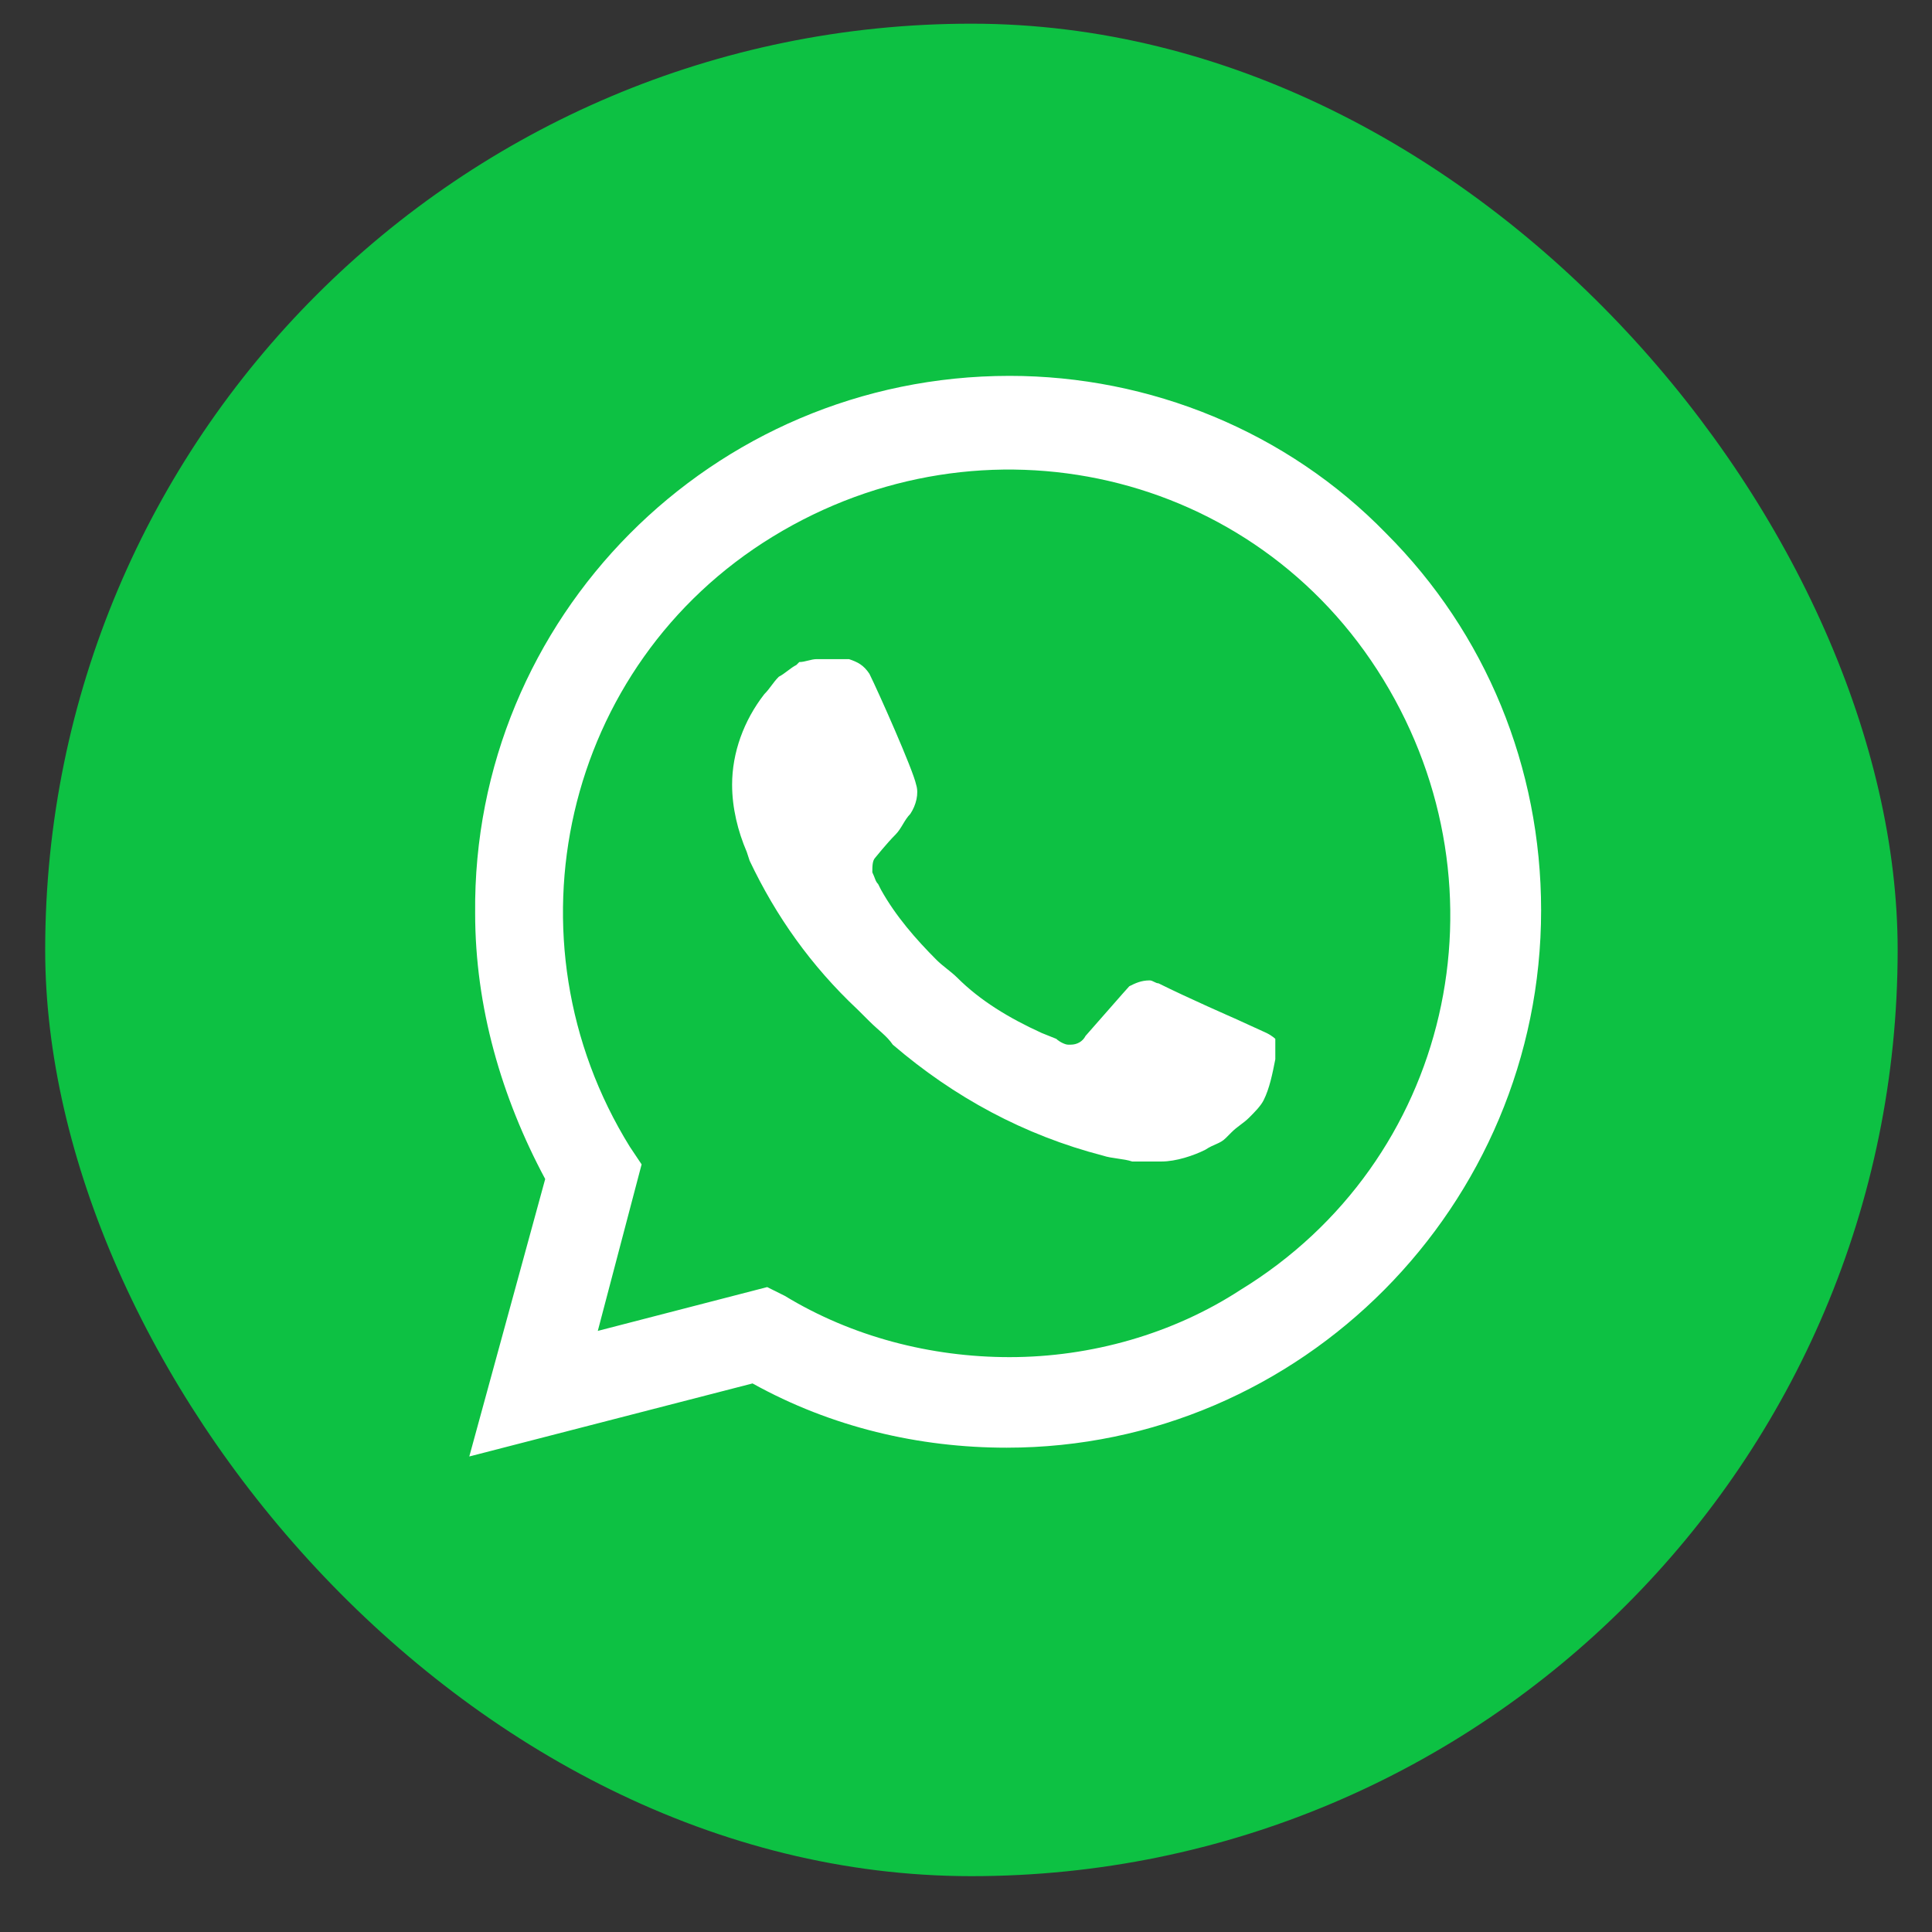
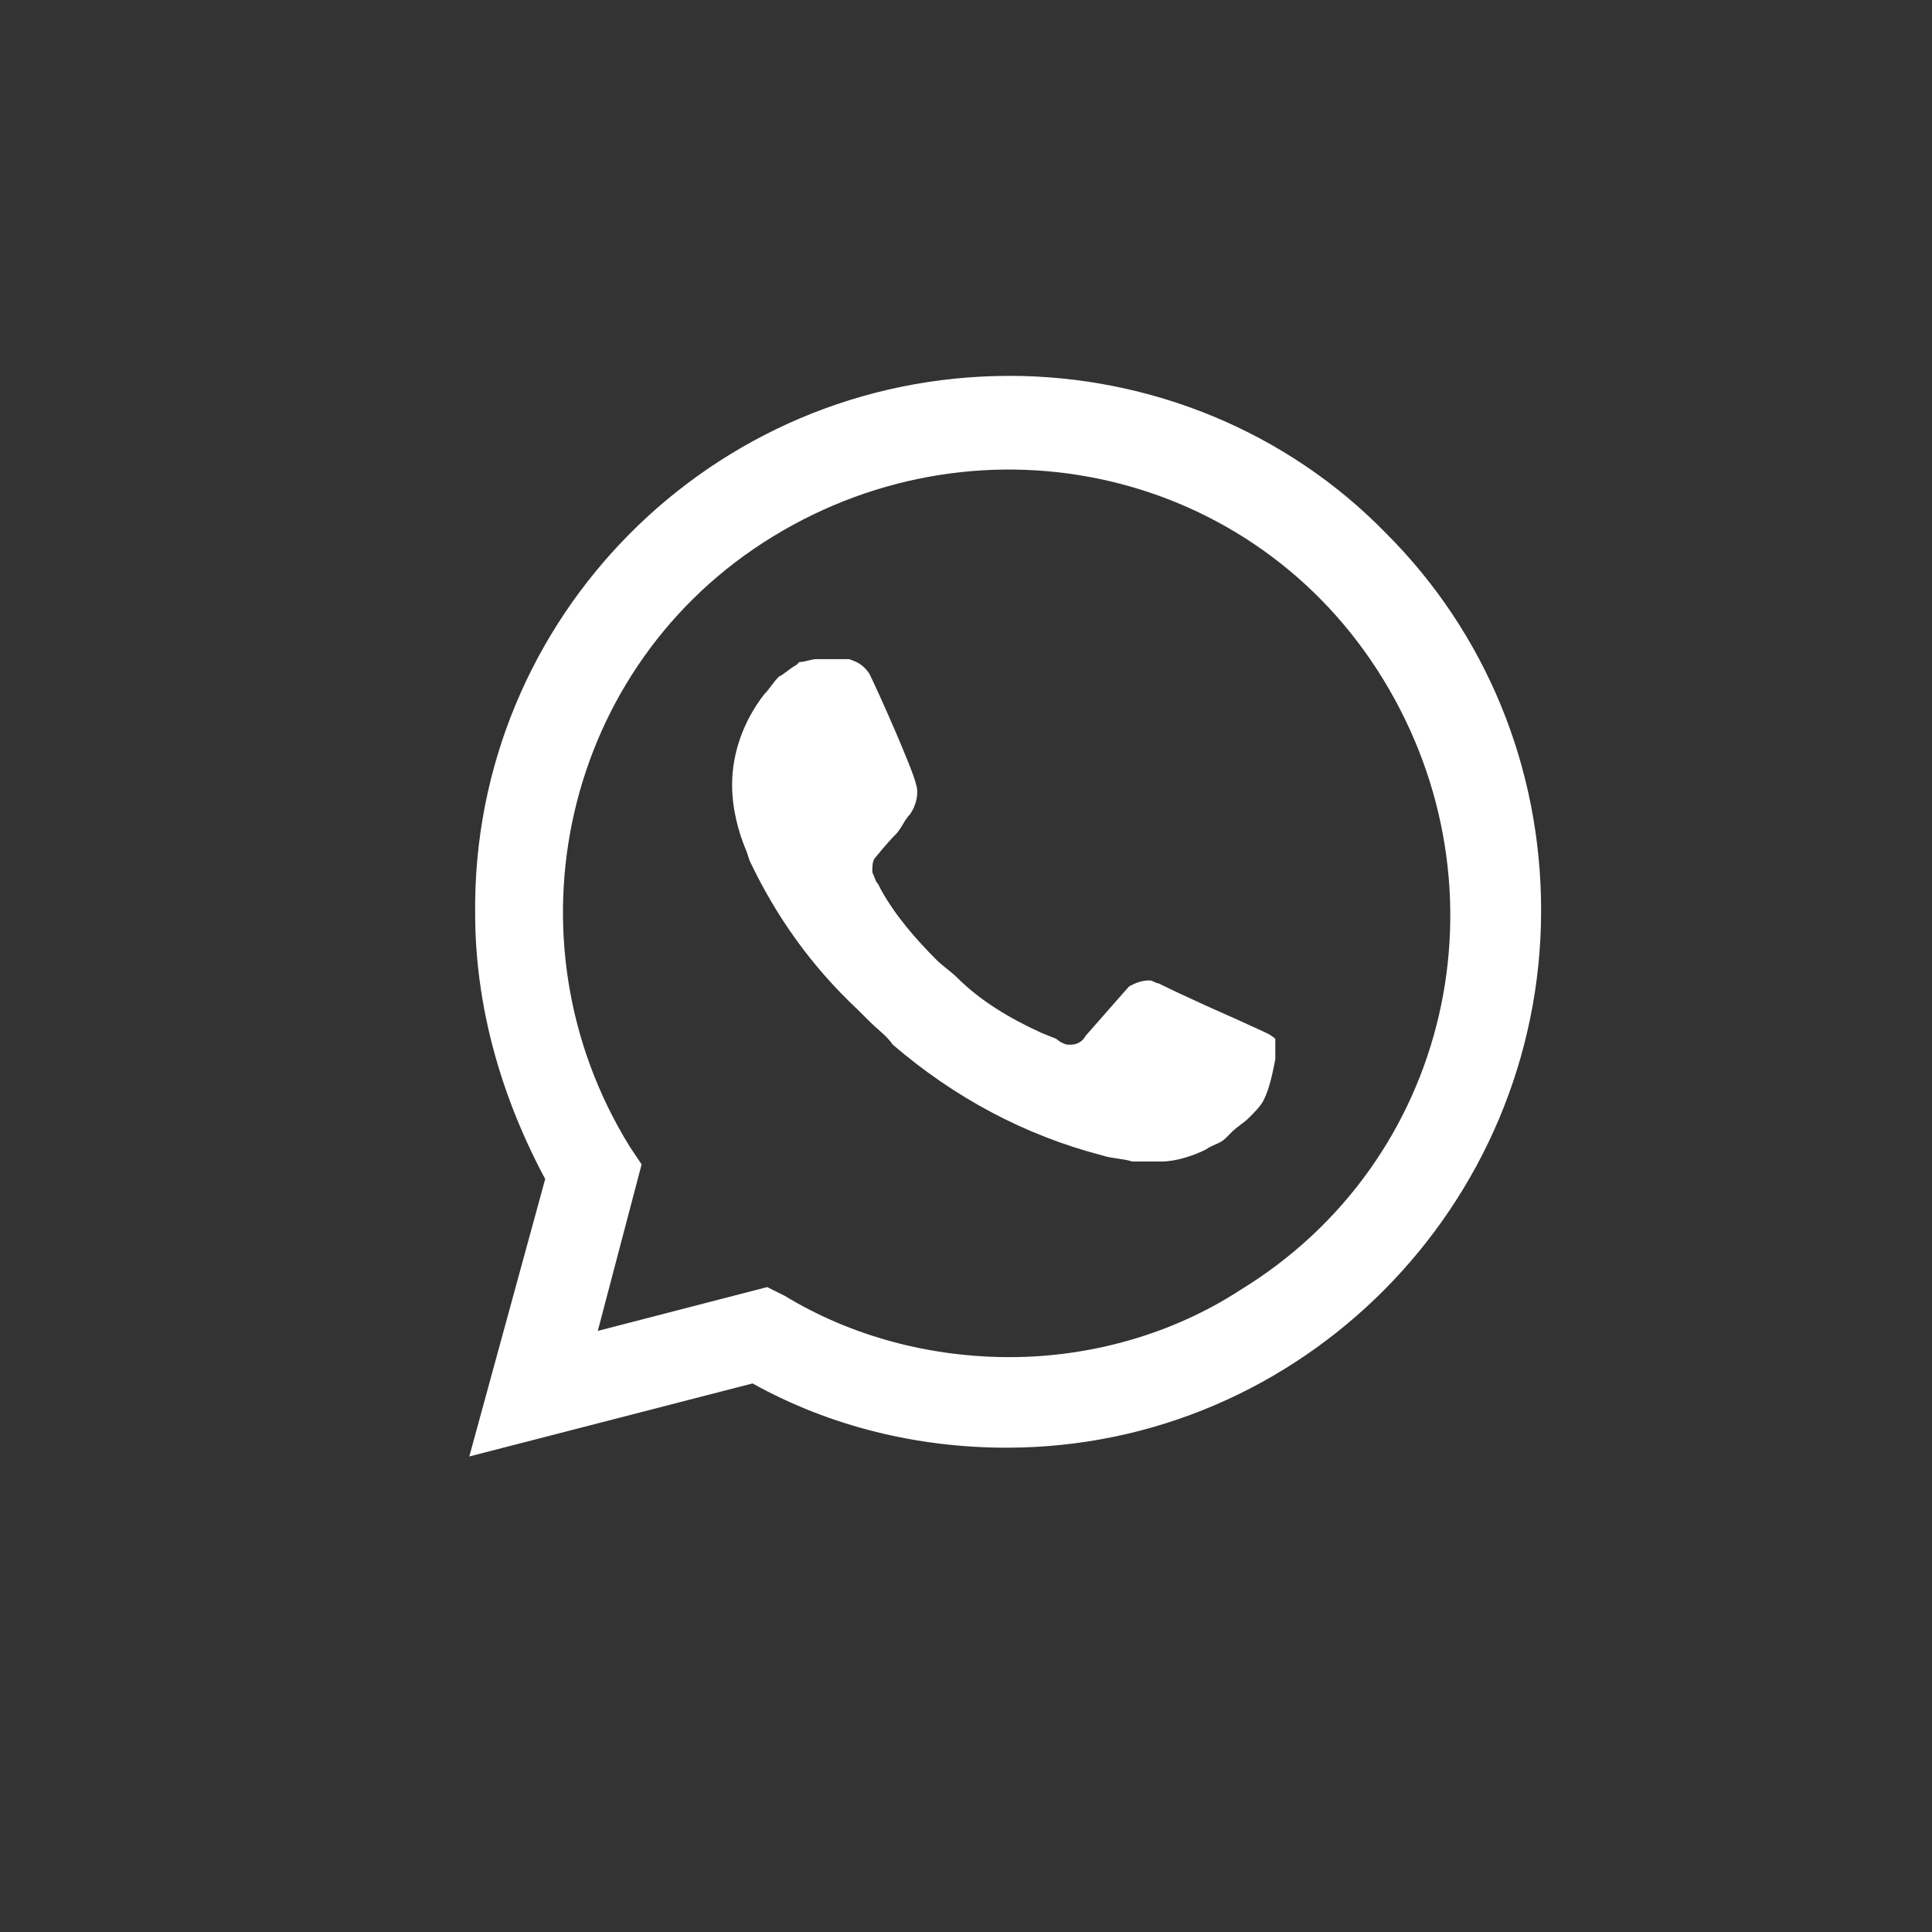
<svg xmlns="http://www.w3.org/2000/svg" width="31" height="31" viewBox="0 0 31 31" fill="none">
  <rect x="0" y="0" width="31" height="31" fill="#333333" stroke="none" />
-   <rect x="0.725" y="0.38" width="29.724" height="29.724" rx="14.862" fill="#0DC143" />
-   <path d="M22.244 8.561C20.651 6.921 18.448 6.031 16.199 6.031C11.419 6.031 7.577 9.92 7.624 14.653C7.624 16.153 8.045 17.606 8.748 18.918L7.53 23.37L12.075 22.198C13.341 22.901 14.746 23.229 16.152 23.229C20.885 23.229 24.728 19.34 24.728 14.607C24.728 12.31 23.838 10.155 22.244 8.561ZM16.199 21.776C14.934 21.776 13.669 21.448 12.591 20.792L12.31 20.652L9.592 21.355L10.295 18.683L10.107 18.402C8.045 15.075 9.029 10.67 12.403 8.608C15.777 6.546 20.136 7.53 22.197 10.905C24.259 14.278 23.275 18.637 19.901 20.699C18.823 21.401 17.511 21.776 16.199 21.776ZM20.323 16.575L19.808 16.34C19.808 16.34 19.058 16.012 18.589 15.778C18.542 15.778 18.495 15.731 18.448 15.731C18.308 15.731 18.214 15.778 18.12 15.825C18.12 15.825 18.074 15.872 17.418 16.622C17.371 16.715 17.277 16.762 17.183 16.762H17.136C17.09 16.762 16.996 16.715 16.949 16.669L16.715 16.575C16.199 16.34 15.73 16.059 15.356 15.684C15.262 15.591 15.121 15.497 15.028 15.403C14.7 15.075 14.372 14.7 14.137 14.278L14.09 14.185C14.043 14.138 14.043 14.091 13.997 13.997C13.997 13.904 13.997 13.81 14.043 13.763C14.043 13.763 14.231 13.529 14.372 13.388C14.465 13.294 14.512 13.154 14.606 13.06C14.7 12.92 14.746 12.732 14.7 12.591C14.653 12.357 14.09 11.092 13.95 10.811C13.856 10.67 13.762 10.623 13.622 10.576H13.481C13.387 10.576 13.247 10.576 13.106 10.576C13.013 10.576 12.919 10.623 12.825 10.623L12.778 10.67C12.684 10.717 12.591 10.811 12.497 10.858C12.403 10.951 12.357 11.045 12.263 11.139C11.935 11.561 11.747 12.076 11.747 12.591C11.747 12.966 11.841 13.341 11.982 13.669L12.028 13.81C12.45 14.7 13.013 15.497 13.762 16.2L13.95 16.387C14.09 16.528 14.231 16.622 14.325 16.762C15.309 17.606 16.433 18.215 17.699 18.543C17.839 18.59 18.027 18.59 18.167 18.637C18.308 18.637 18.495 18.637 18.636 18.637C18.87 18.637 19.151 18.543 19.339 18.449C19.48 18.355 19.573 18.355 19.667 18.262L19.761 18.168C19.854 18.074 19.948 18.027 20.042 17.934C20.136 17.84 20.229 17.746 20.276 17.653C20.37 17.465 20.417 17.231 20.463 16.997C20.463 16.903 20.463 16.762 20.463 16.669C20.463 16.669 20.417 16.622 20.323 16.575Z" fill="white" />
+   <path d="M22.244 8.561C20.651 6.921 18.448 6.031 16.199 6.031C11.419 6.031 7.577 9.92 7.624 14.653C7.624 16.153 8.045 17.606 8.748 18.918L7.53 23.37L12.075 22.198C13.341 22.901 14.746 23.229 16.152 23.229C20.885 23.229 24.728 19.34 24.728 14.607C24.728 12.31 23.838 10.155 22.244 8.561ZM16.199 21.776C14.934 21.776 13.669 21.448 12.591 20.792L12.31 20.652L9.592 21.355L10.295 18.683L10.107 18.402C8.045 15.075 9.029 10.67 12.403 8.608C15.777 6.546 20.136 7.53 22.197 10.905C24.259 14.278 23.275 18.637 19.901 20.699C18.823 21.401 17.511 21.776 16.199 21.776ZM20.323 16.575L19.808 16.34C19.808 16.34 19.058 16.012 18.589 15.778C18.542 15.778 18.495 15.731 18.448 15.731C18.308 15.731 18.214 15.778 18.12 15.825C18.12 15.825 18.074 15.872 17.418 16.622C17.371 16.715 17.277 16.762 17.183 16.762H17.136C17.09 16.762 16.996 16.715 16.949 16.669L16.715 16.575C16.199 16.34 15.73 16.059 15.356 15.684C15.262 15.591 15.121 15.497 15.028 15.403C14.7 15.075 14.372 14.7 14.137 14.278L14.09 14.185C14.043 14.138 14.043 14.091 13.997 13.997C13.997 13.904 13.997 13.81 14.043 13.763C14.043 13.763 14.231 13.529 14.372 13.388C14.465 13.294 14.512 13.154 14.606 13.06C14.7 12.92 14.746 12.732 14.7 12.591C14.653 12.357 14.09 11.092 13.95 10.811C13.856 10.67 13.762 10.623 13.622 10.576H13.481C13.387 10.576 13.247 10.576 13.106 10.576C13.013 10.576 12.919 10.623 12.825 10.623L12.778 10.67C12.684 10.717 12.591 10.811 12.497 10.858C12.403 10.951 12.357 11.045 12.263 11.139C11.935 11.561 11.747 12.076 11.747 12.591C11.747 12.966 11.841 13.341 11.982 13.669L12.028 13.81C12.45 14.7 13.013 15.497 13.762 16.2L13.95 16.387C14.09 16.528 14.231 16.622 14.325 16.762C15.309 17.606 16.433 18.215 17.699 18.543C17.839 18.59 18.027 18.59 18.167 18.637C18.308 18.637 18.495 18.637 18.636 18.637C18.87 18.637 19.151 18.543 19.339 18.449C19.48 18.355 19.573 18.355 19.667 18.262L19.761 18.168C19.854 18.074 19.948 18.027 20.042 17.934C20.136 17.84 20.229 17.746 20.276 17.653C20.37 17.465 20.417 17.231 20.463 16.997C20.463 16.903 20.463 16.762 20.463 16.669C20.463 16.669 20.417 16.622 20.323 16.575" fill="white" />
</svg>